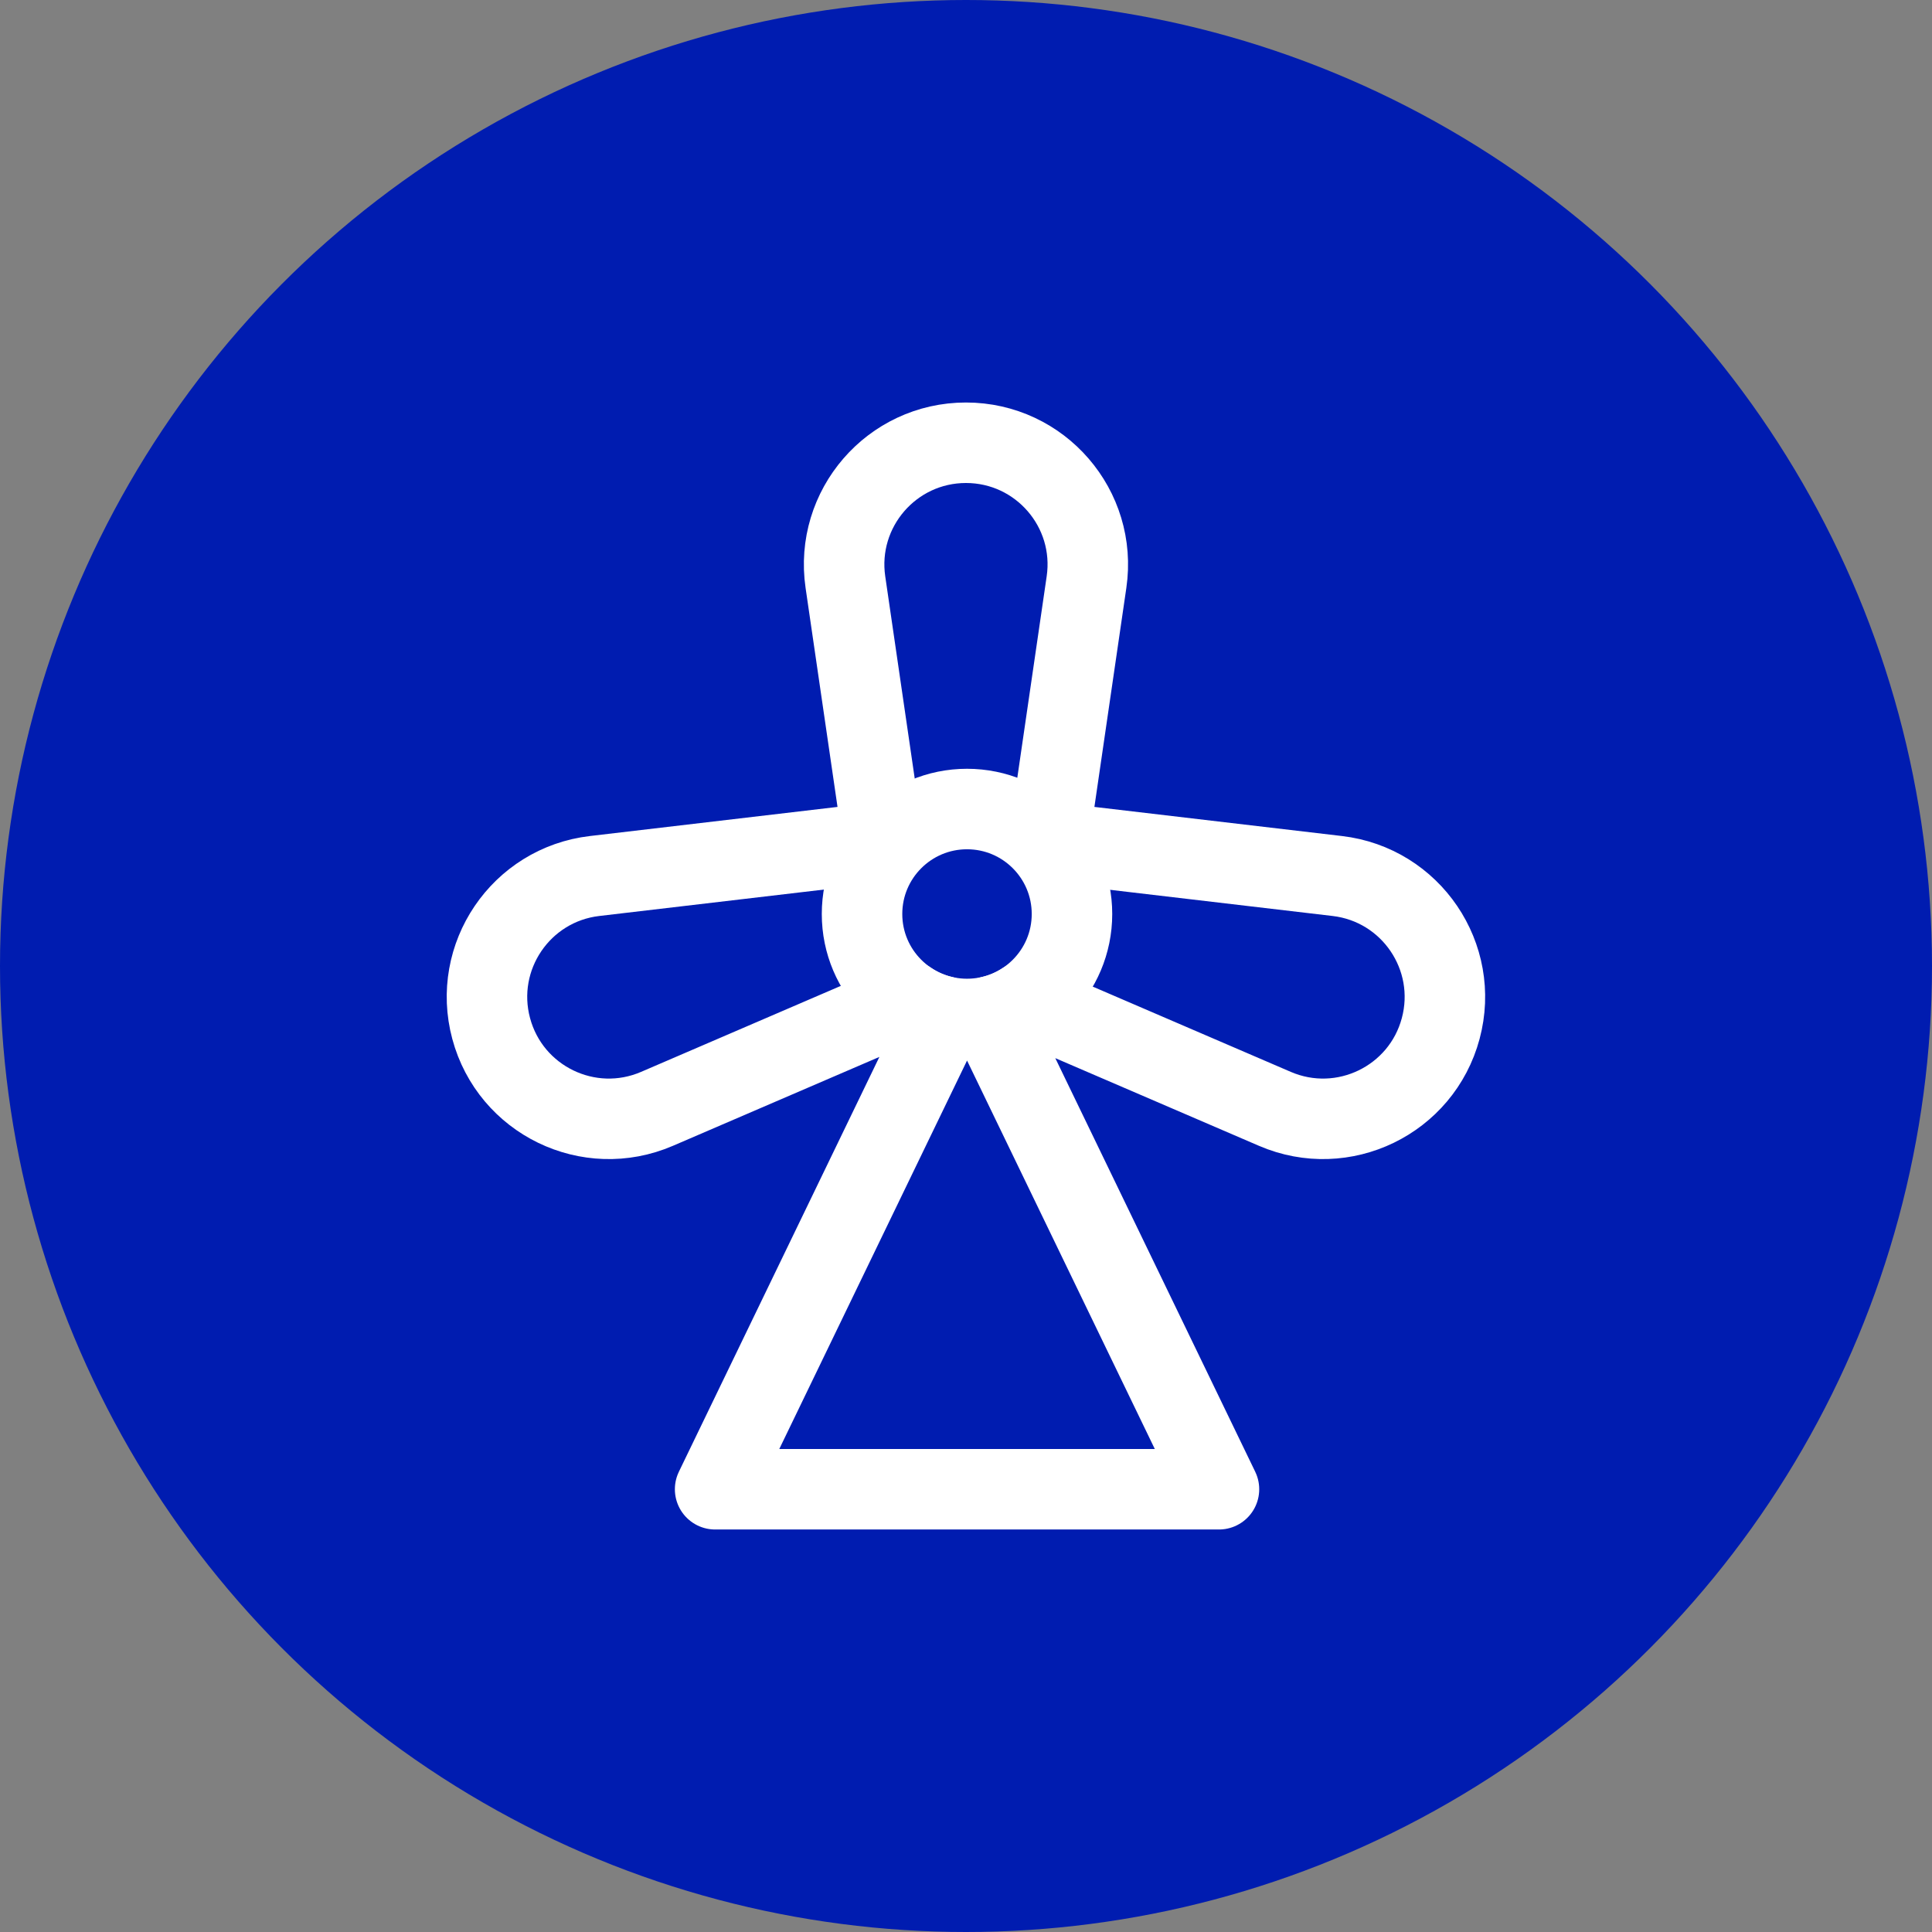
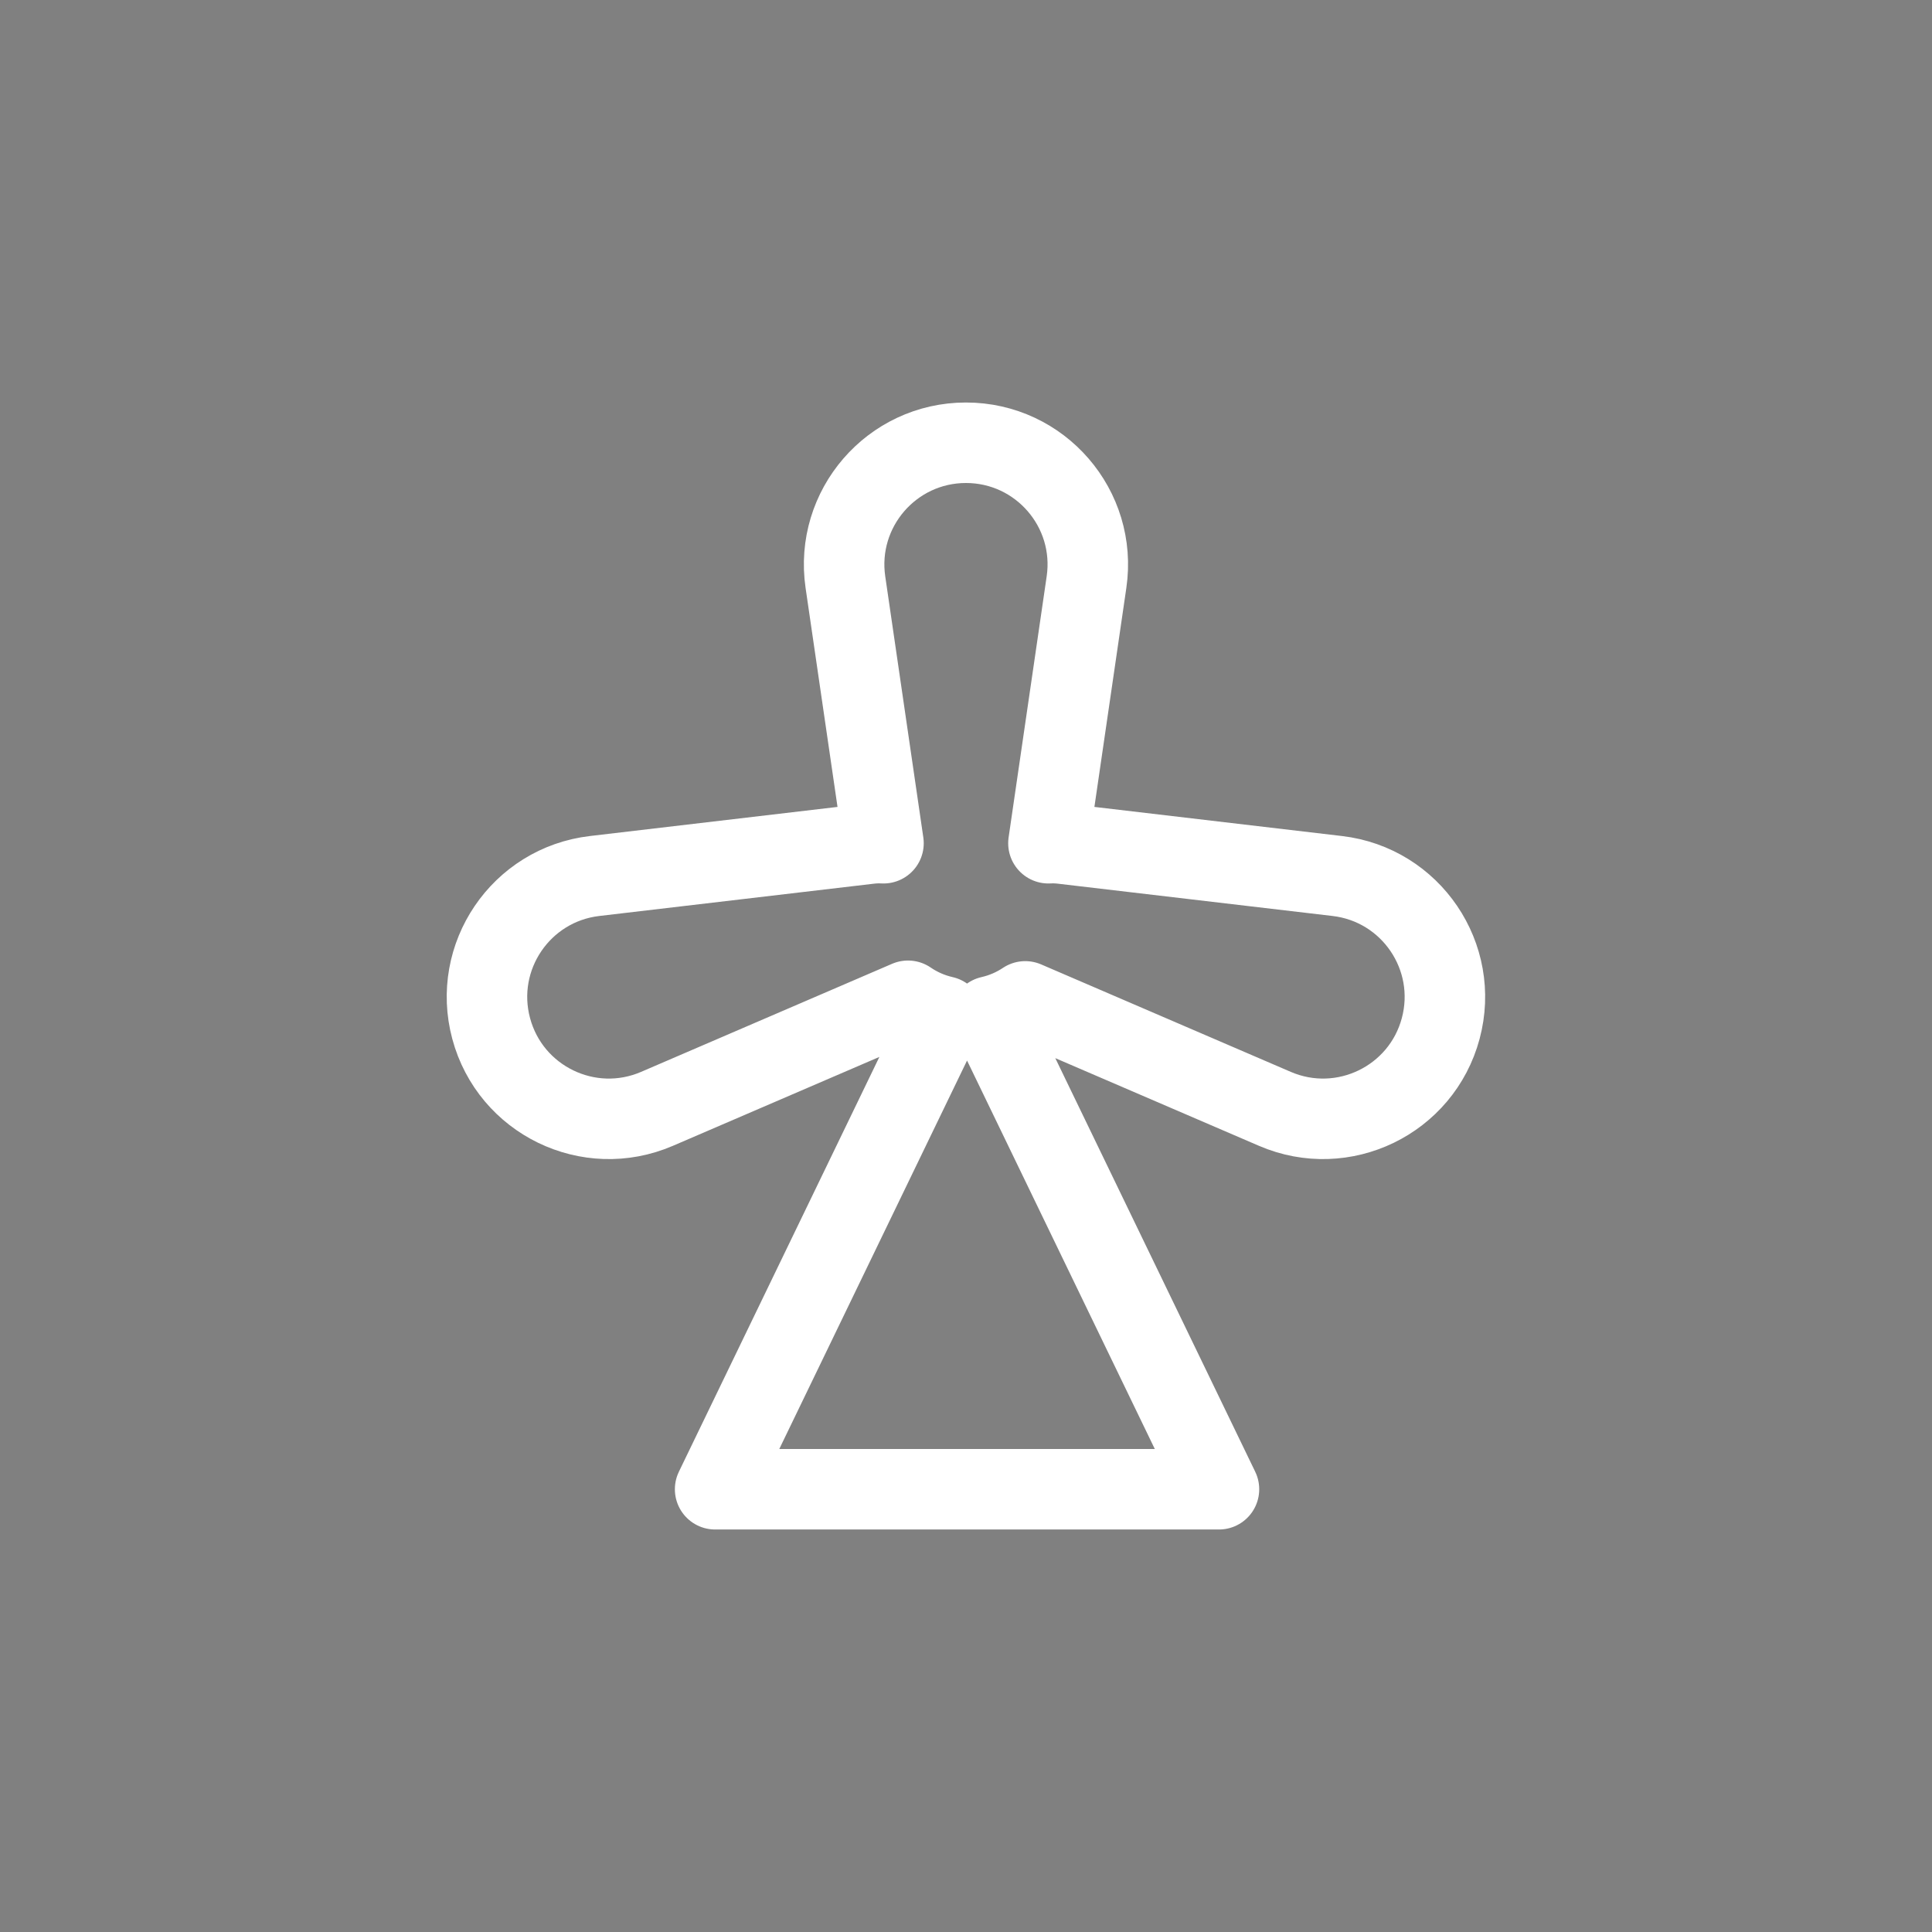
<svg xmlns="http://www.w3.org/2000/svg" width="48" height="48" viewBox="0 0 48 48" fill="none">
  <rect x="0" y="0" width="48" height="48" fill="#808080" stroke="none" />
-   <ellipse cx="24" cy="24" rx="24" ry="24" fill="#001CB0" />
  <path d="M23.999 11C25.845 11 27.261 12.637 26.994 14.463L26.048 20.95C26.162 20.944 26.278 20.947 26.394 20.961L33.224 21.764C35.057 21.979 36.272 23.77 35.794 25.553C35.317 27.335 33.369 28.279 31.674 27.549L25.472 24.879C25.213 25.052 24.92 25.18 24.606 25.251L30.285 37H17.767L23.446 25.251C23.123 25.178 22.824 25.045 22.559 24.864L16.323 27.549C14.629 28.279 12.681 27.335 12.203 25.553C11.725 23.77 12.94 21.979 14.773 21.764L21.603 20.961C21.72 20.947 21.836 20.944 21.95 20.95L21.004 14.463C20.738 12.637 22.154 11 23.999 11Z" stroke="white" stroke-width="2" stroke-miterlimit="10" stroke-linecap="round" stroke-linejoin="round" />
-   <path d="M26.633 22.708C26.633 24.148 25.466 25.316 24.025 25.316C22.585 25.316 21.417 24.148 21.417 22.708C21.417 21.268 22.585 20.1 24.025 20.1C25.466 20.1 26.633 21.268 26.633 22.708Z" stroke="white" stroke-width="2" stroke-miterlimit="10" stroke-linecap="round" stroke-linejoin="round" />
</svg>